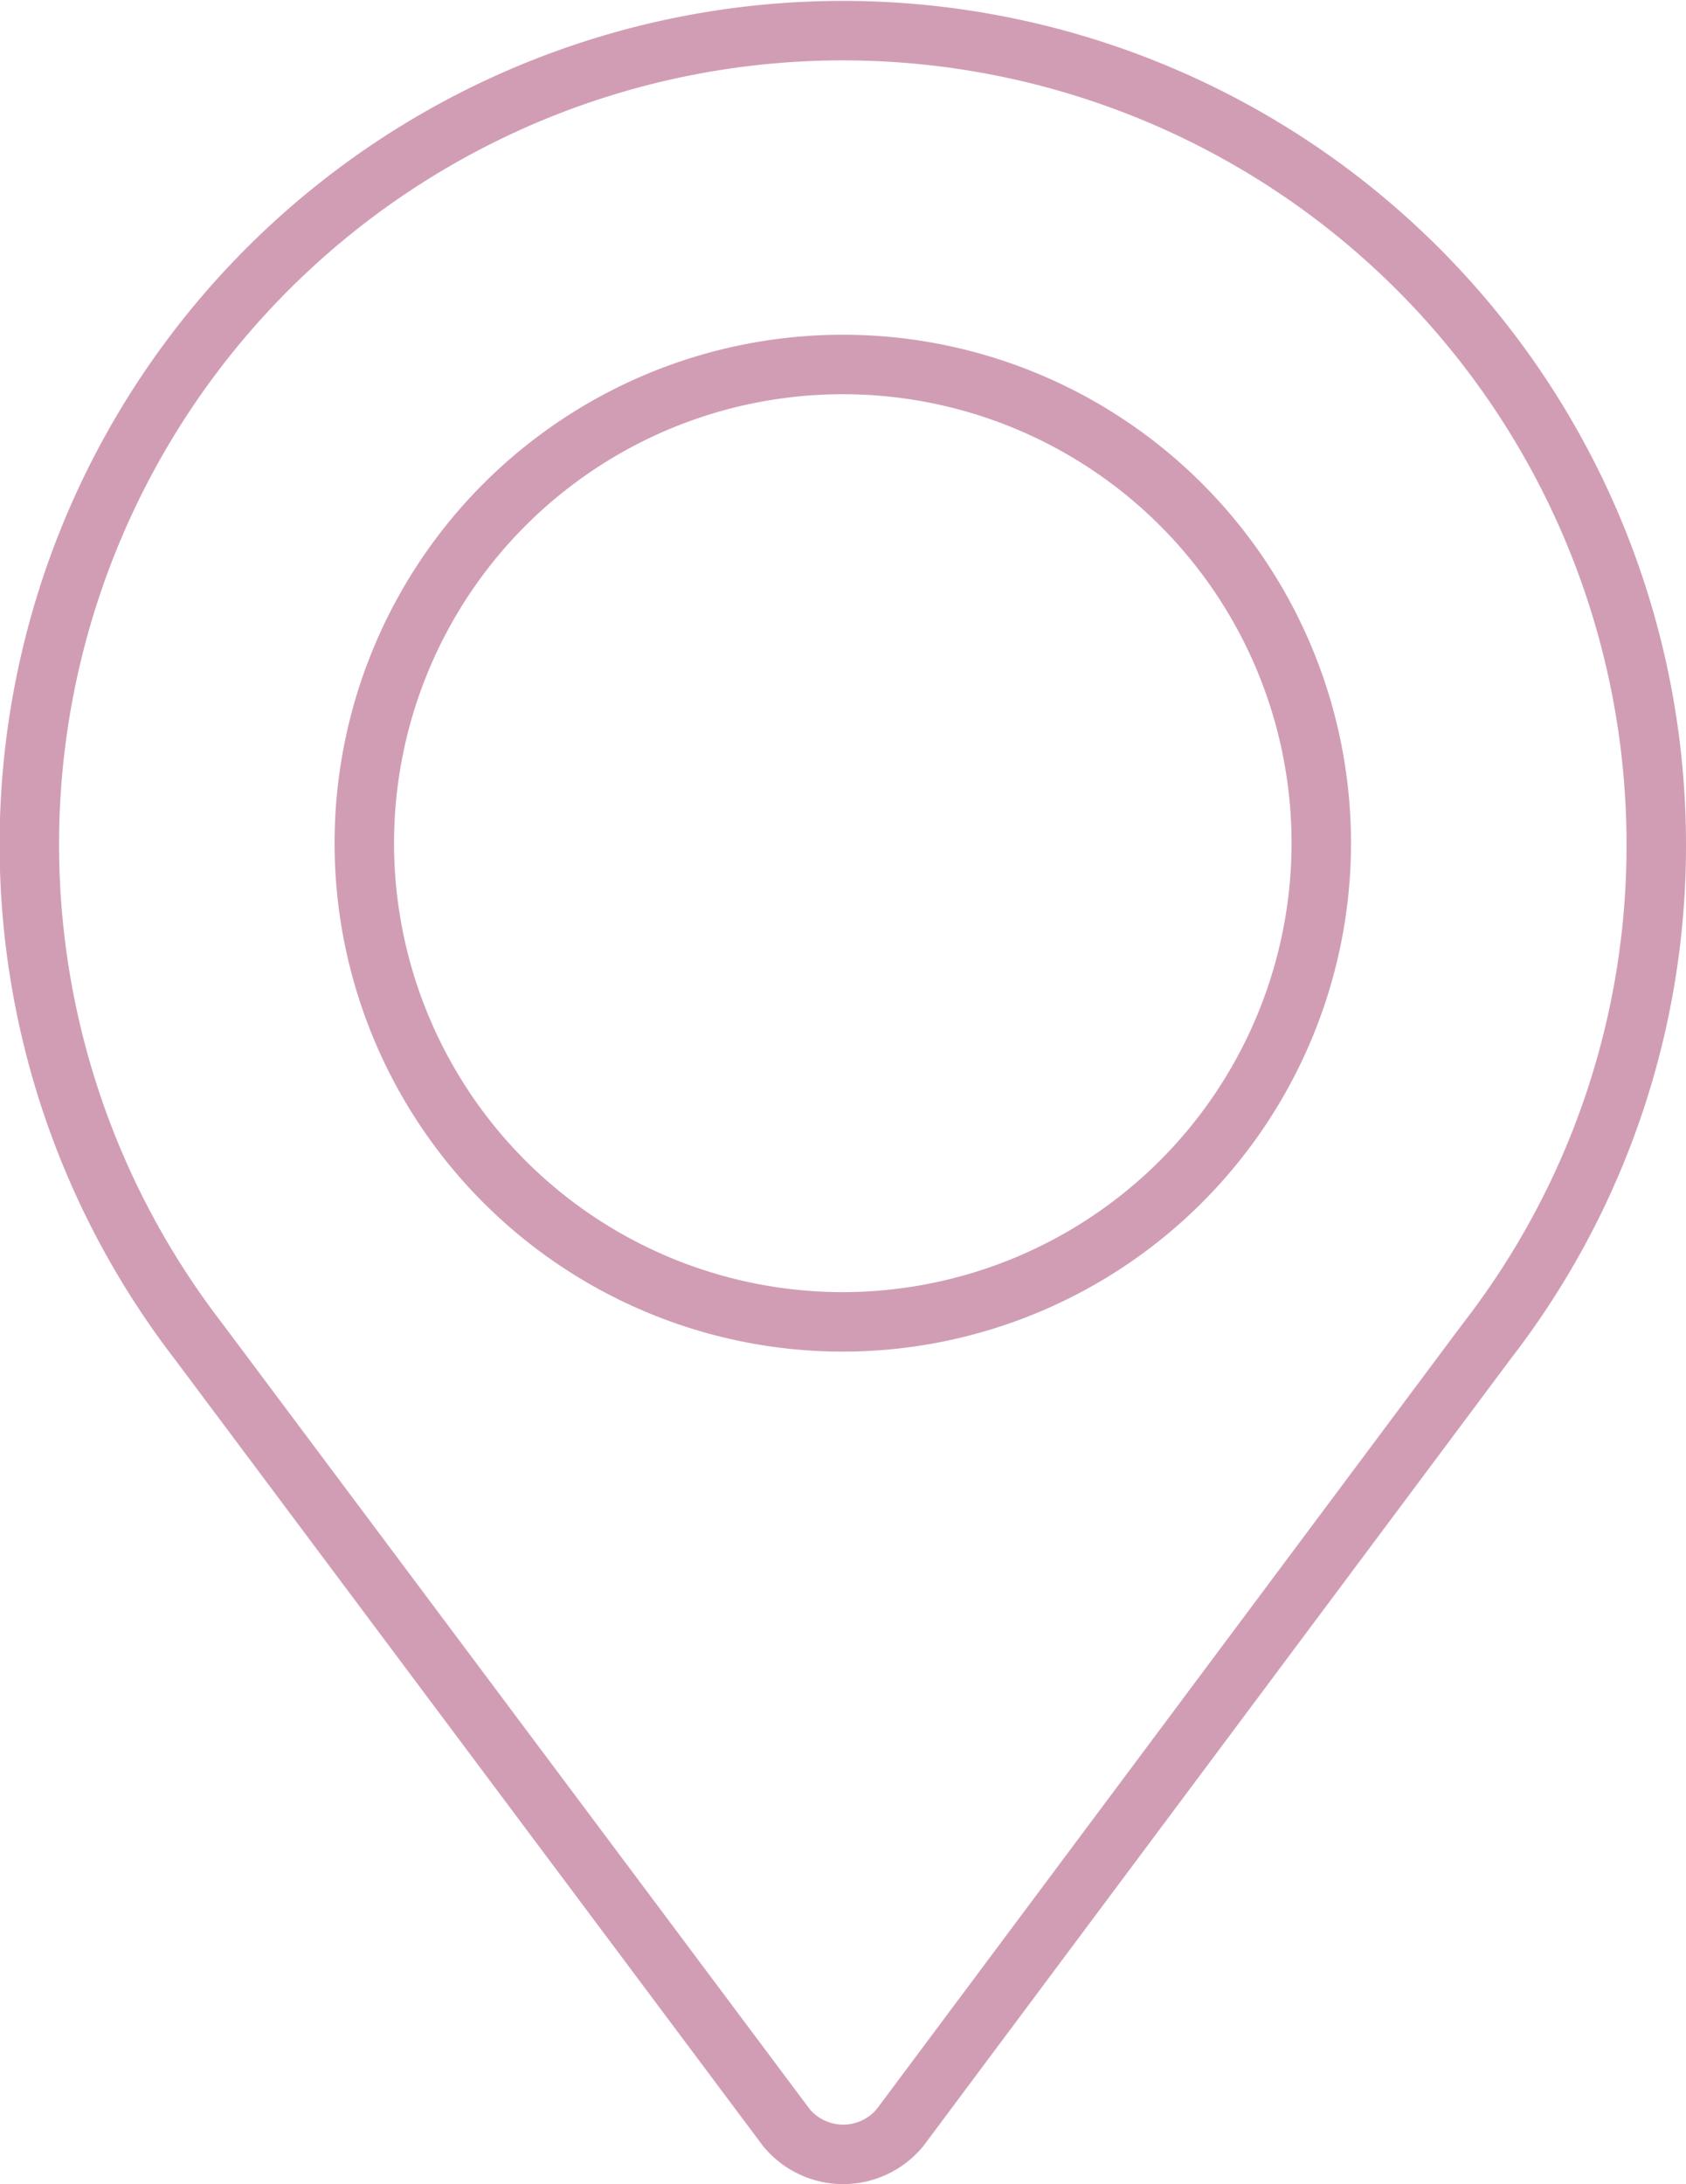
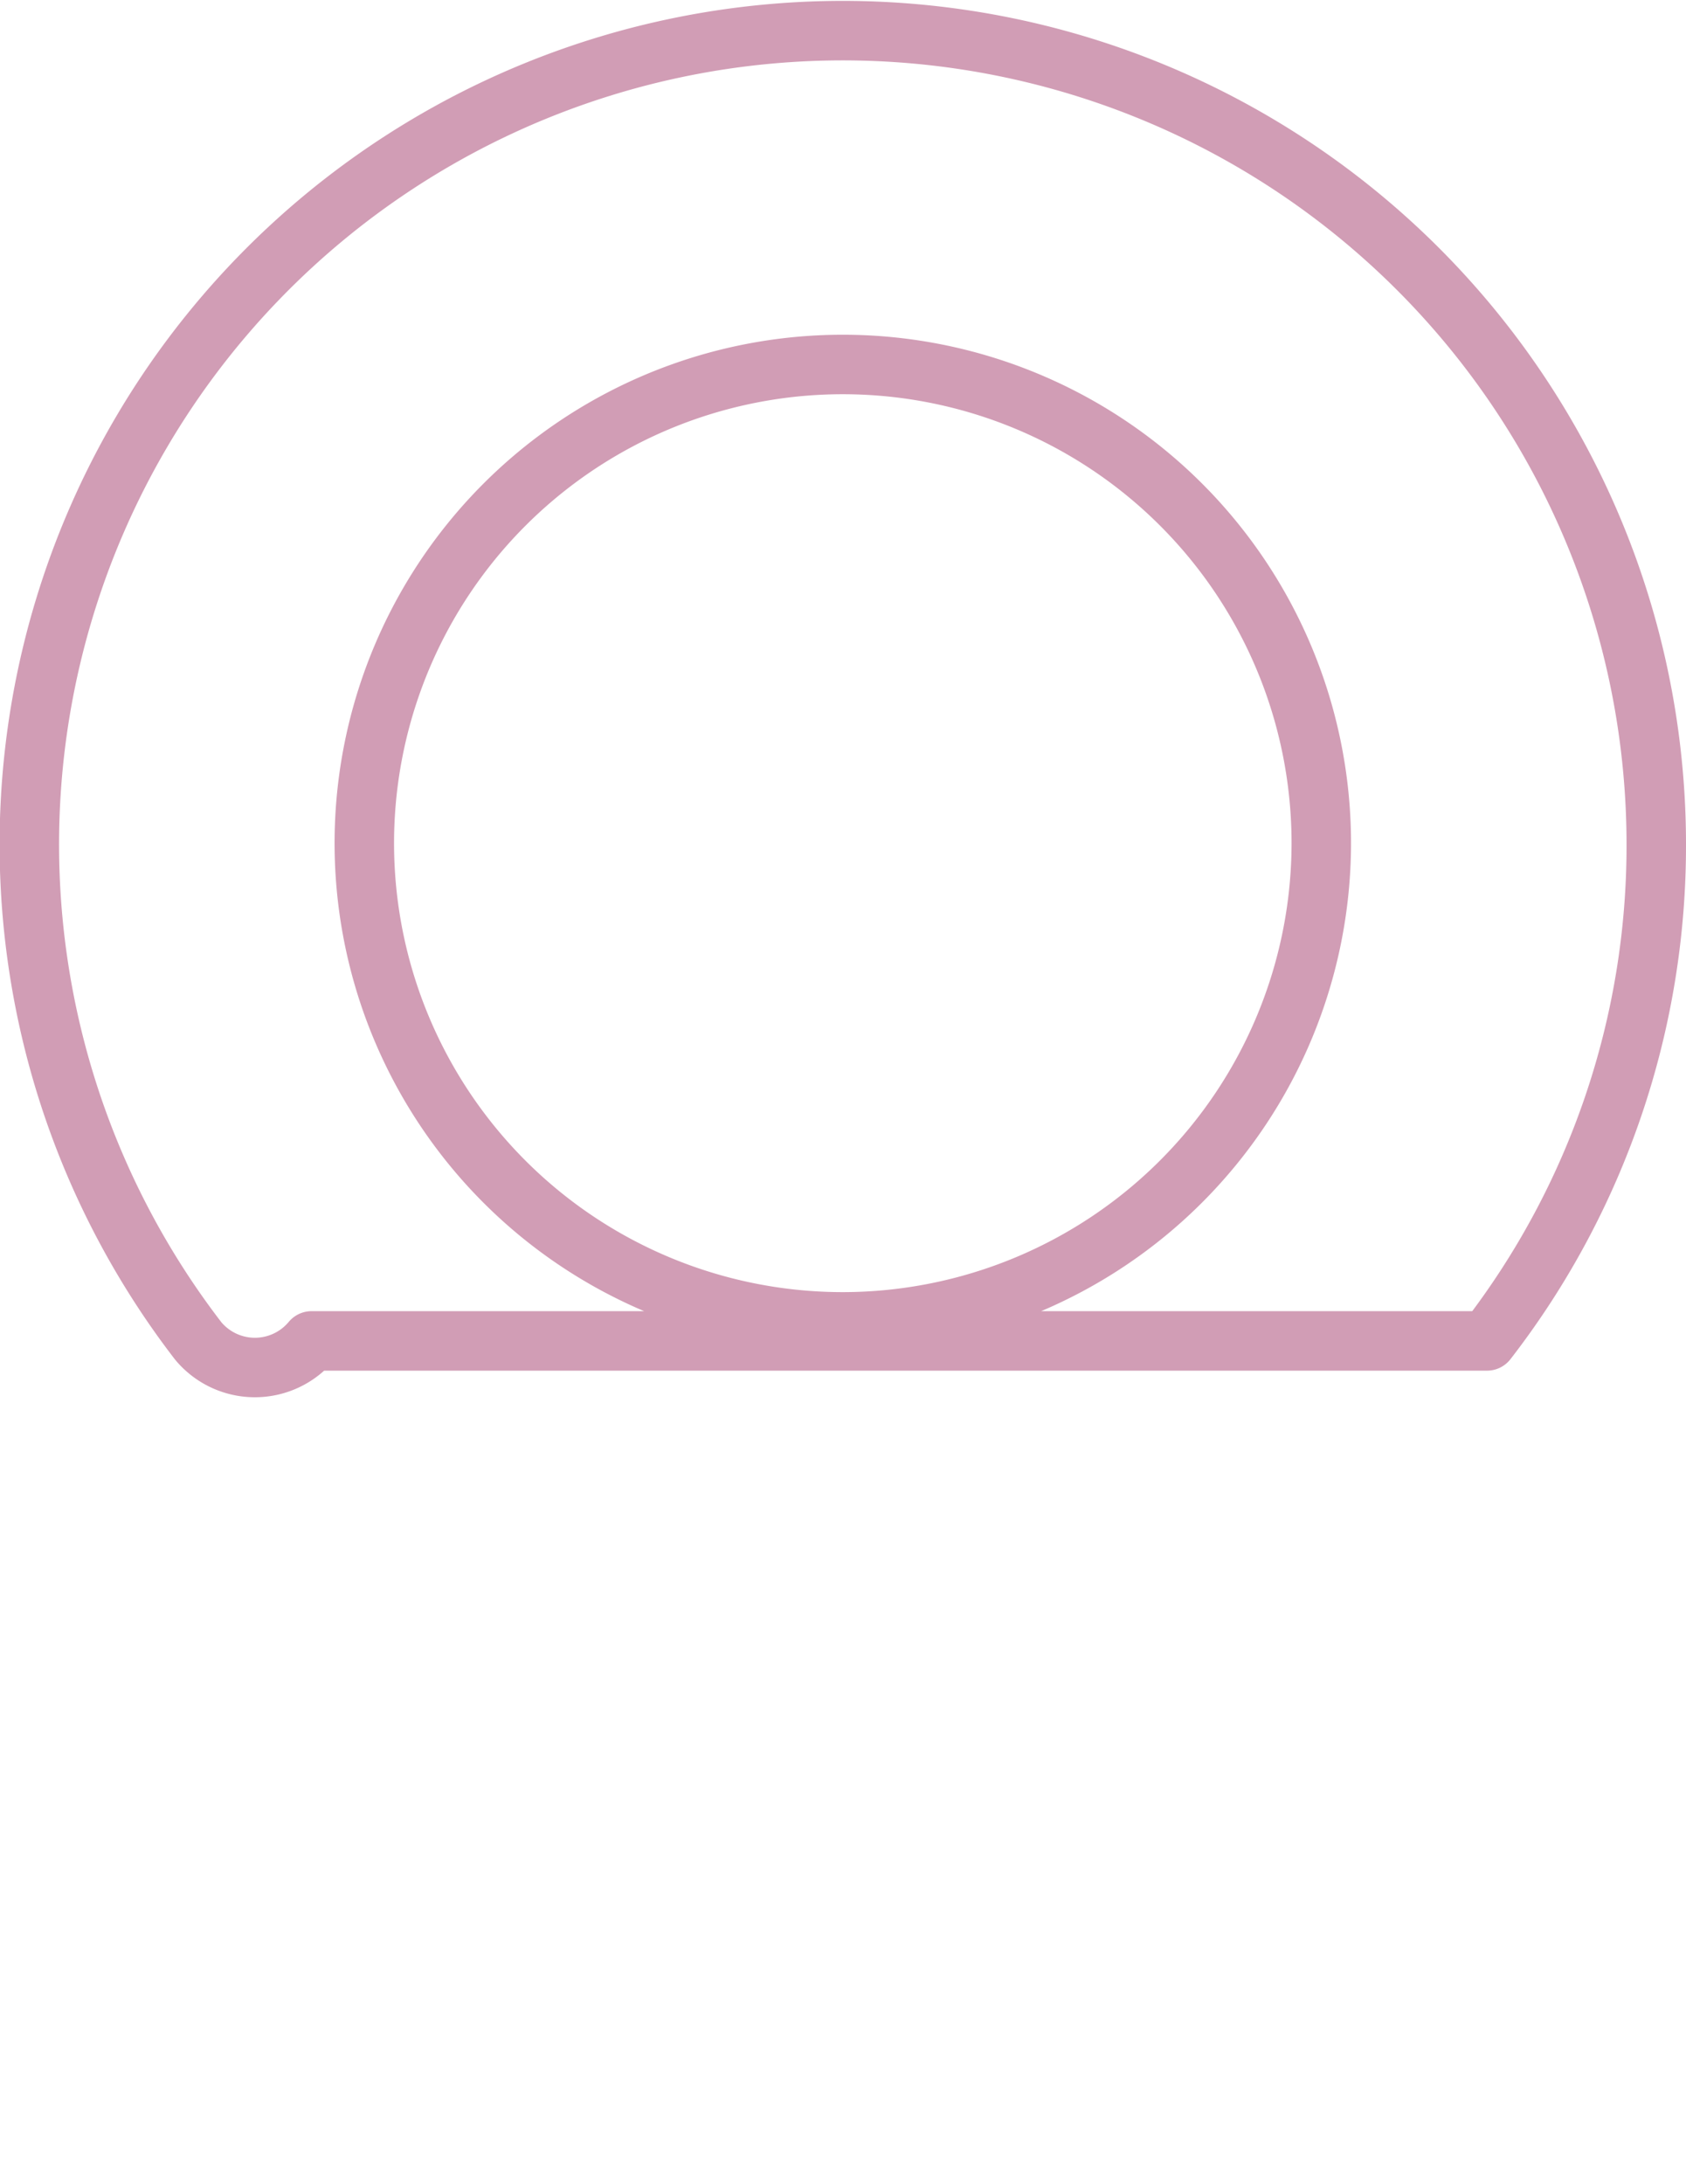
<svg xmlns="http://www.w3.org/2000/svg" viewBox="0 0 42.53 55.07">
  <defs>
    <style>.cls-1{fill:none;stroke:#d19db5;stroke-linecap:round;stroke-linejoin:round;stroke-width:1.5px;}</style>
  </defs>
  <title>kontakt</title>
  <g id="Layer_2" data-name="Layer 2">
    <g id="Layer_4" data-name="Layer 4">
-       <path class="cls-1" d="M41.78,21.27A20.52,20.52,0,1,0,5,33.81H5L19.84,53.65a1.86,1.86,0,0,0,2.86,0L37.51,33.81h0A20.38,20.38,0,0,0,41.78,21.27ZM21.27,33.33A12.07,12.07,0,1,1,33.33,21.27,12.08,12.08,0,0,1,21.27,33.33Z" />
+       <path class="cls-1" d="M41.78,21.27A20.52,20.52,0,1,0,5,33.81H5a1.86,1.86,0,0,0,2.86,0L37.51,33.81h0A20.38,20.38,0,0,0,41.78,21.27ZM21.27,33.33A12.07,12.07,0,1,1,33.33,21.27,12.08,12.08,0,0,1,21.27,33.33Z" />
    </g>
  </g>
</svg>